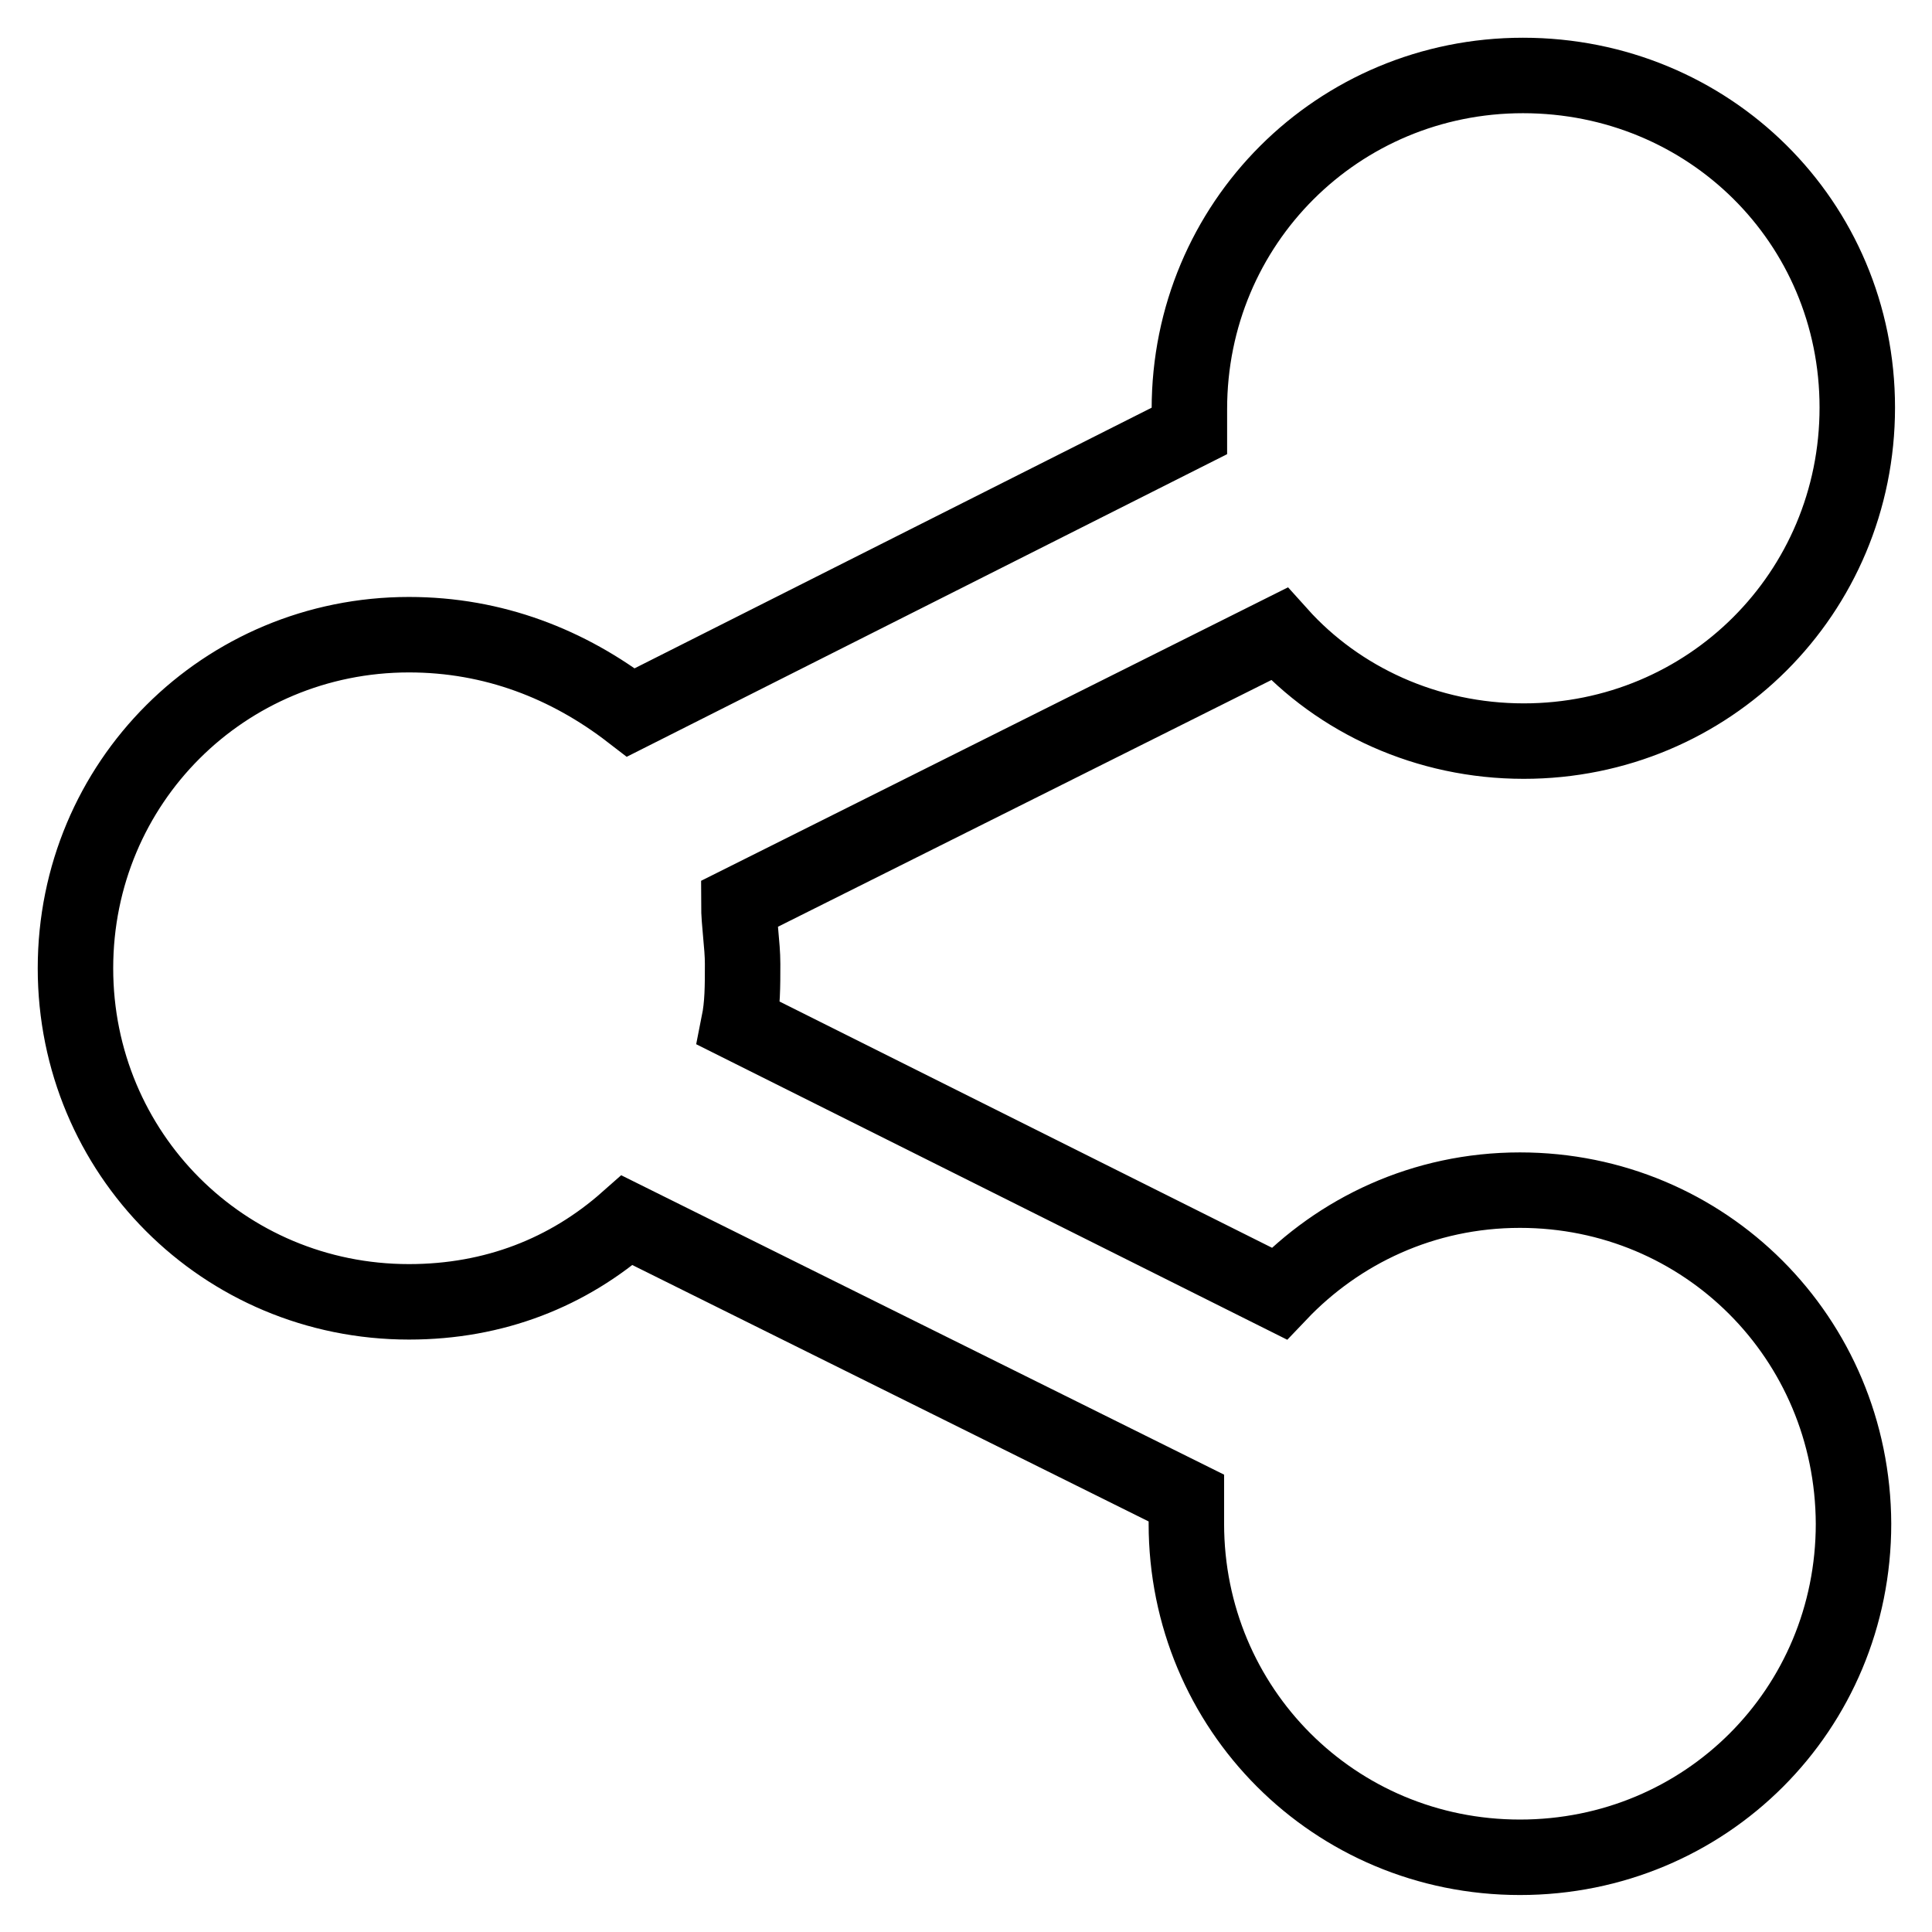
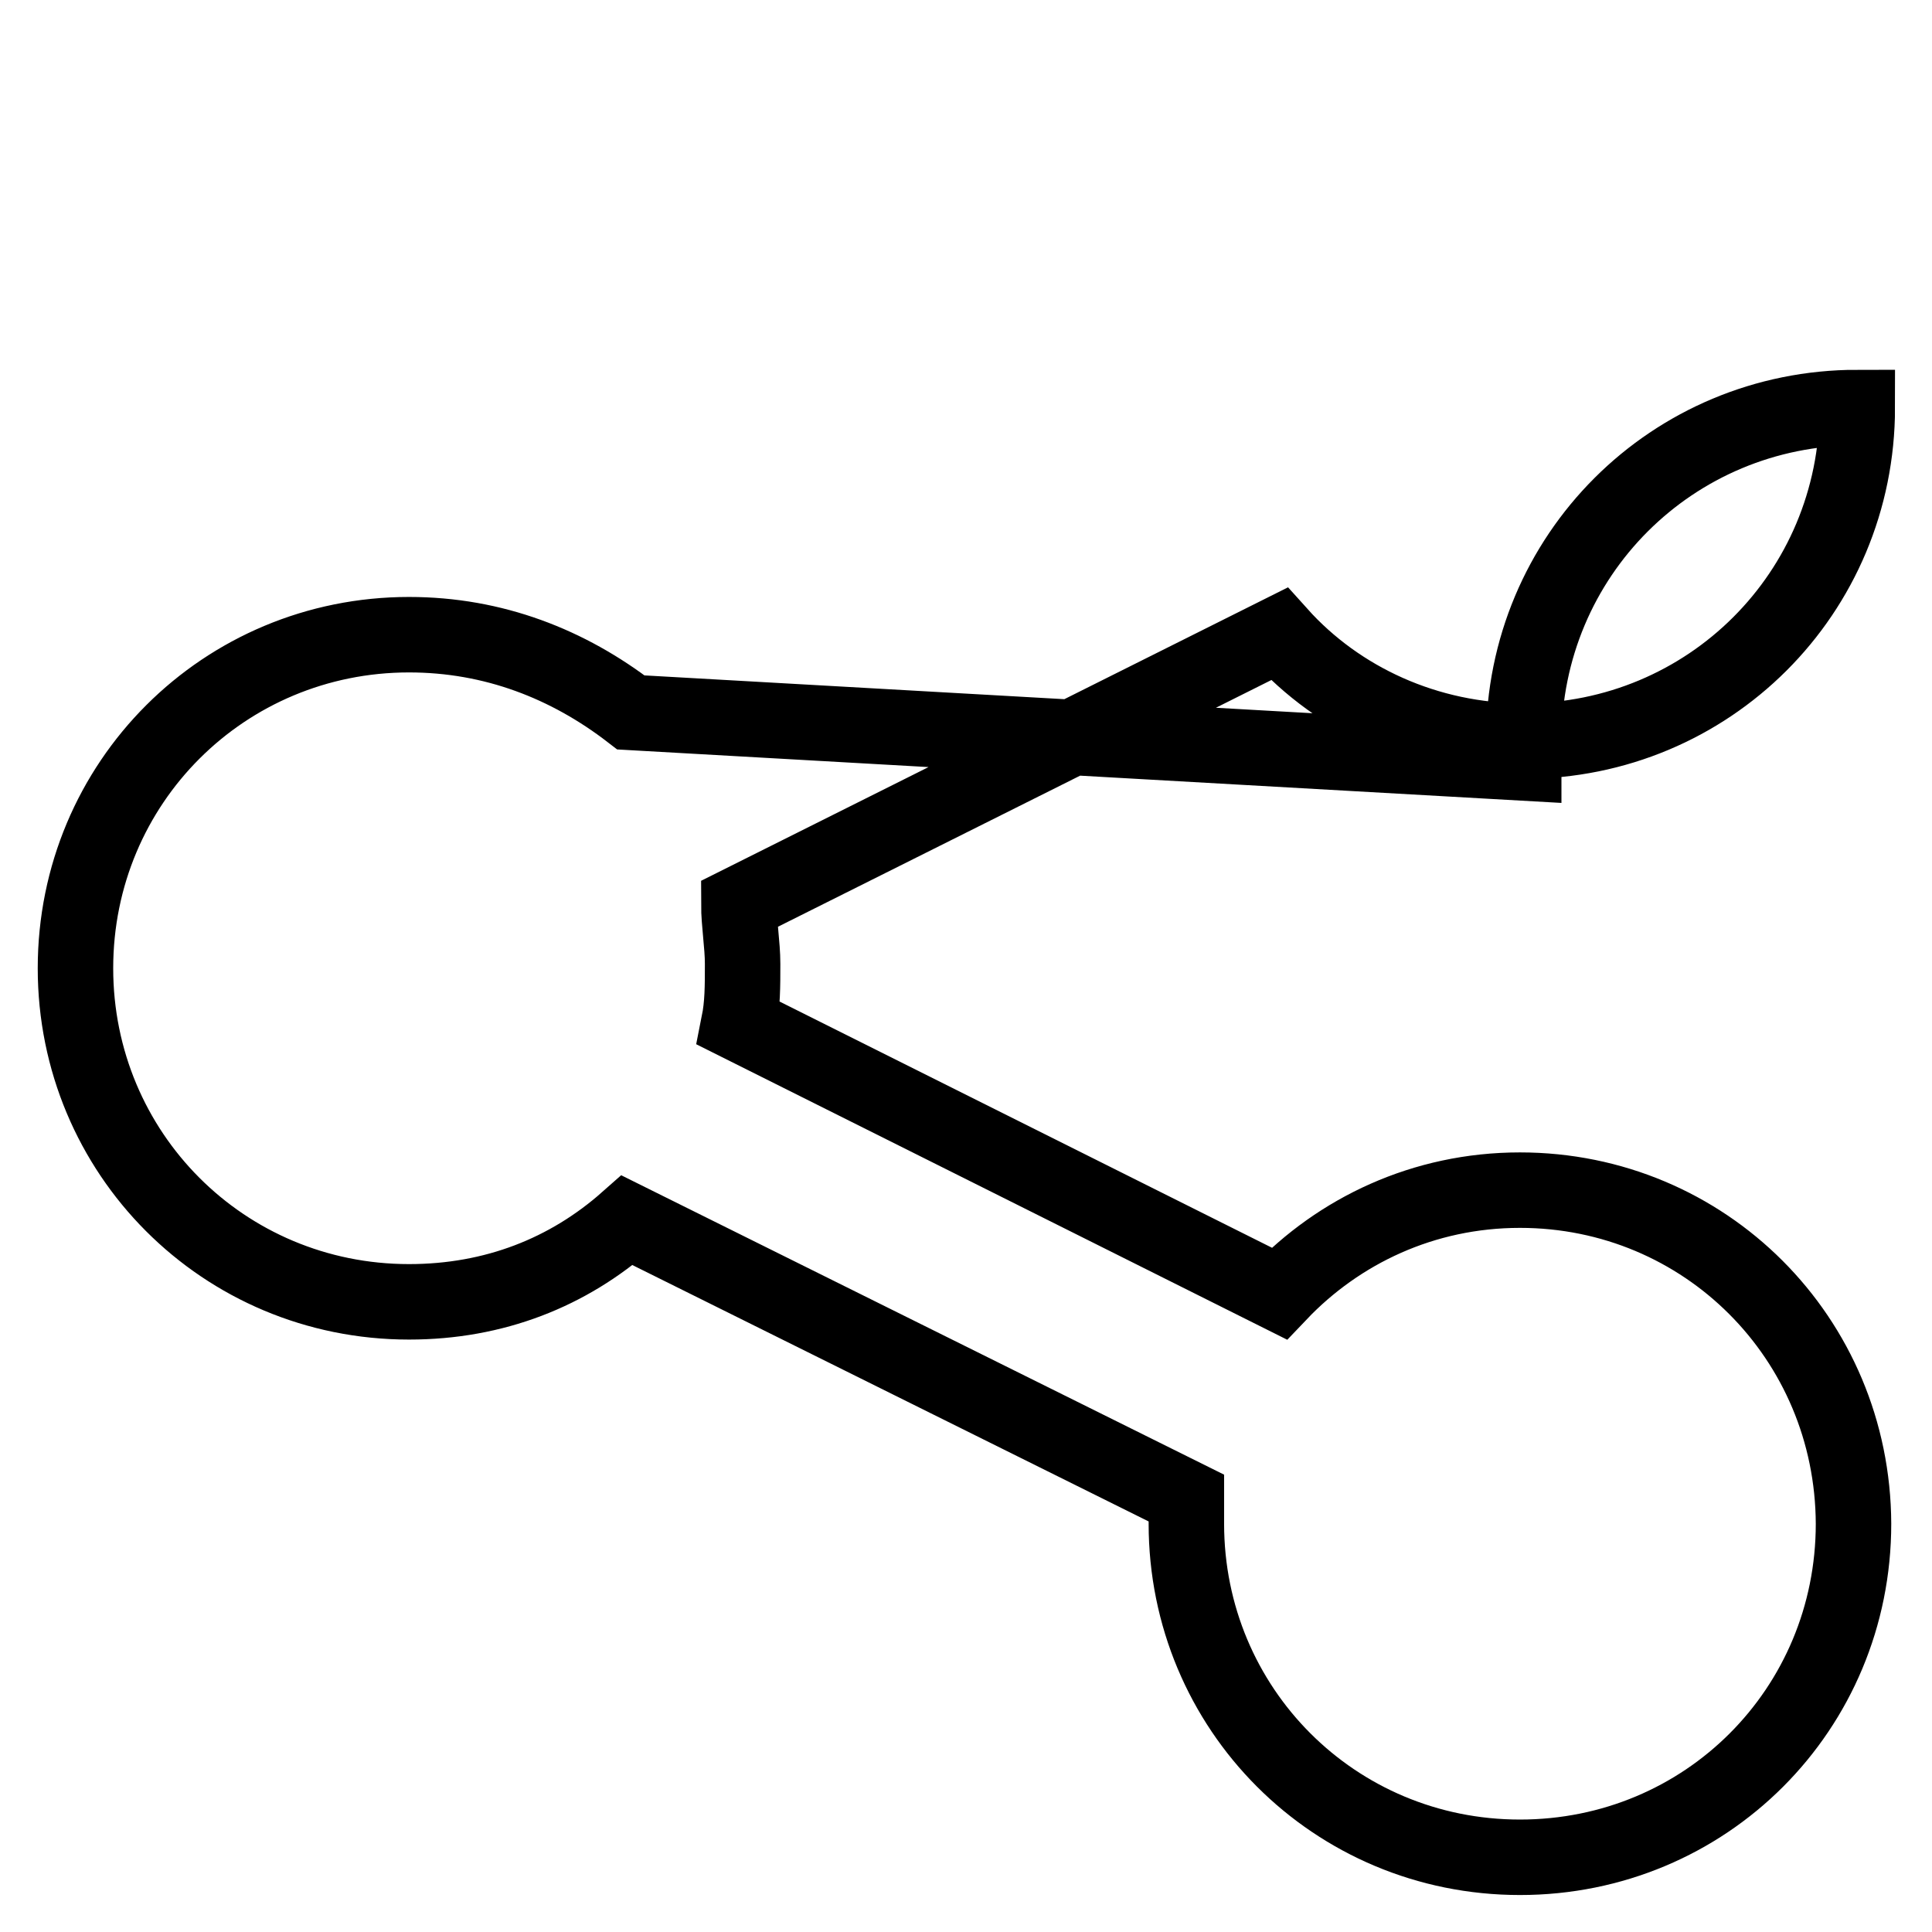
<svg xmlns="http://www.w3.org/2000/svg" version="1.1" x="0px" y="0px" viewBox="0 0 256 256" enable-background="new 0 0 256 256" xml:space="preserve">
  <g>
-     <path stroke-width="10" fill-opacity="0" stroke="#000000" d="M201.4,157.7c-12.8,0-24,5.4-31.9,13.7l-71.6-35.8c0.5-2.5,0.5-4.9,0.5-7.9c0-2.5-0.5-5.4-0.5-7.9 l71.6-35.8c7.9,8.8,19.6,14.2,32.4,14.2c24.5,0,44.2-19.6,44.2-44.2S226.4,10,201.8,10c-24.5,0-44.2,19.6-44.2,44.2v2.9L83.6,94.4 C75.3,88,65.4,84.1,54.2,84.1c-24.5,0-44.2,19.6-44.2,44.2c0,24.5,19.6,44.2,44.2,44.2c11.3,0,21.1-3.9,28.9-10.8l74.1,36.8v3.4 c0,24.5,19.6,44.2,44.2,44.2s44.2-19.6,44.2-44.2C245.5,177.3,225.9,157.7,201.4,157.7L201.4,157.7z" />
+     <path stroke-width="10" fill-opacity="0" stroke="#000000" d="M201.4,157.7c-12.8,0-24,5.4-31.9,13.7l-71.6-35.8c0.5-2.5,0.5-4.9,0.5-7.9c0-2.5-0.5-5.4-0.5-7.9 l71.6-35.8c7.9,8.8,19.6,14.2,32.4,14.2c24.5,0,44.2-19.6,44.2-44.2c-24.5,0-44.2,19.6-44.2,44.2v2.9L83.6,94.4 C75.3,88,65.4,84.1,54.2,84.1c-24.5,0-44.2,19.6-44.2,44.2c0,24.5,19.6,44.2,44.2,44.2c11.3,0,21.1-3.9,28.9-10.8l74.1,36.8v3.4 c0,24.5,19.6,44.2,44.2,44.2s44.2-19.6,44.2-44.2C245.5,177.3,225.9,157.7,201.4,157.7L201.4,157.7z" />
  </g>
</svg>